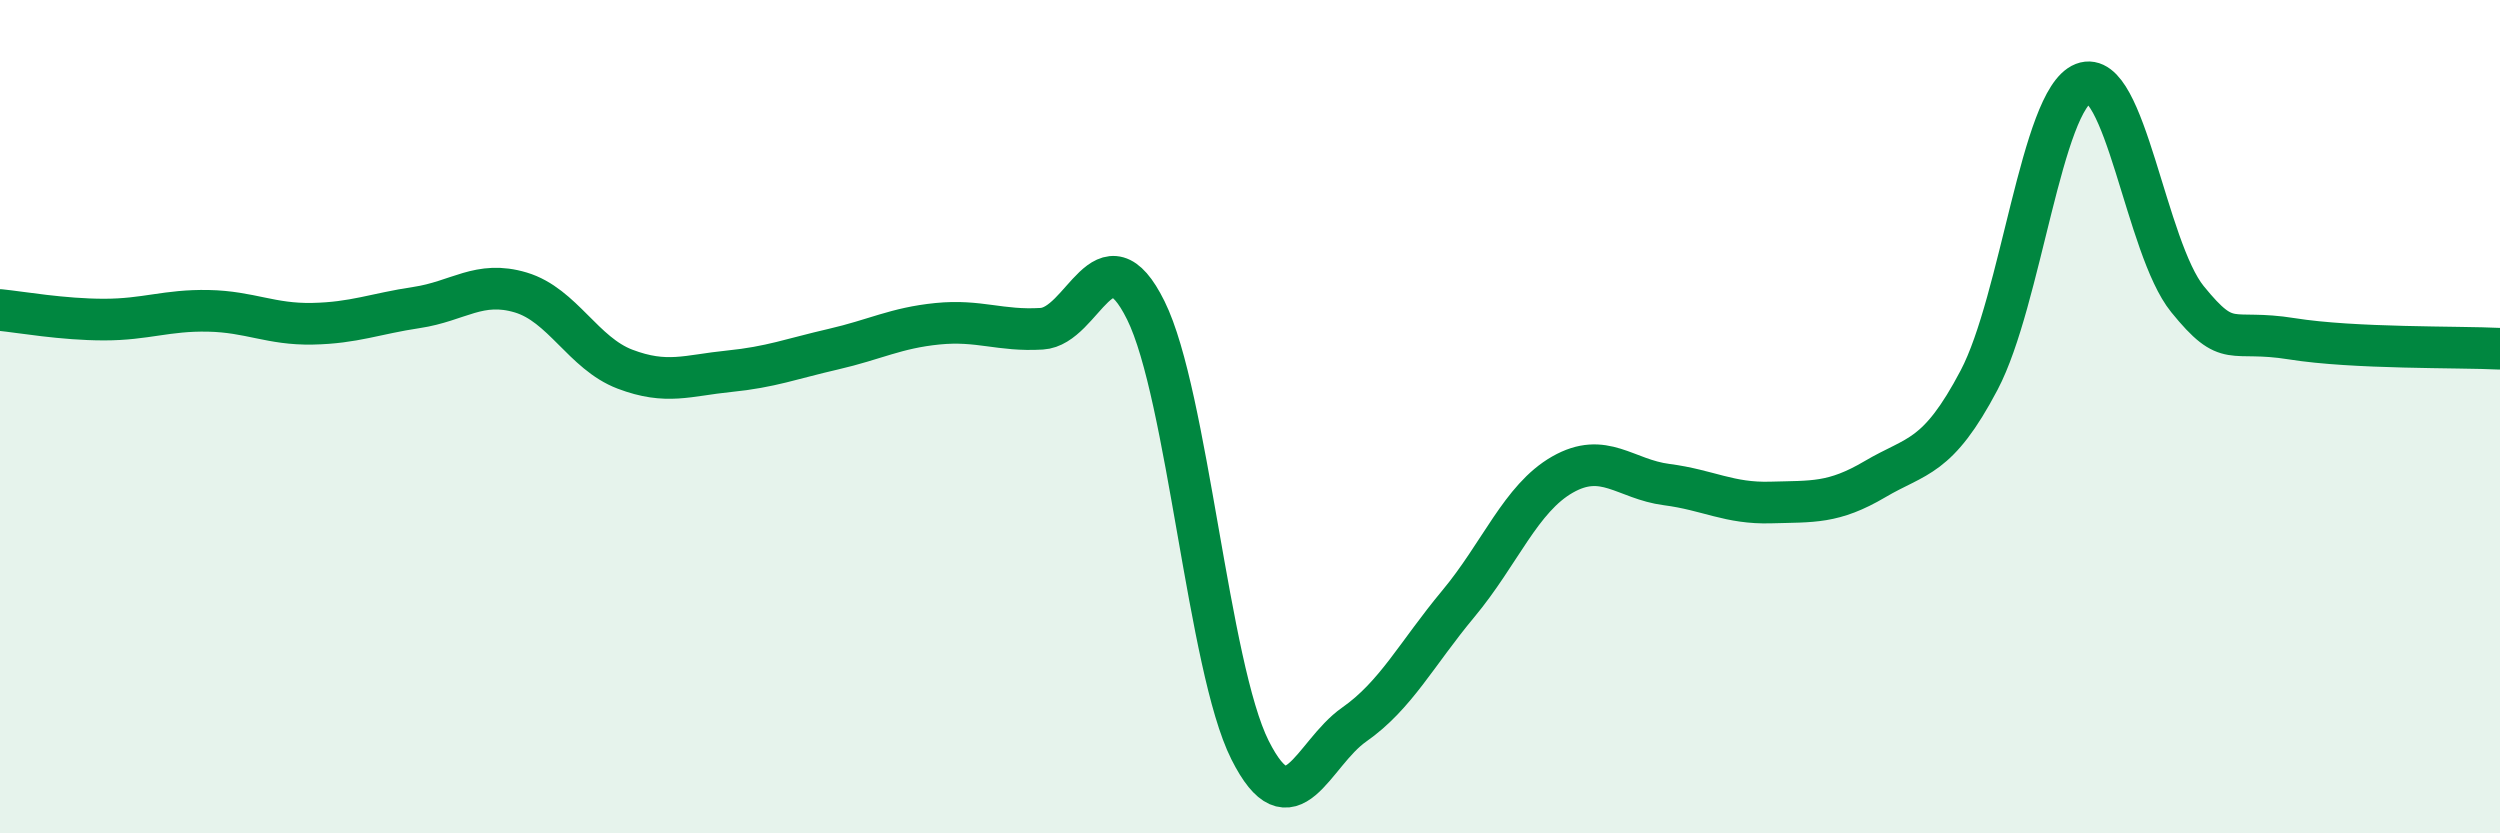
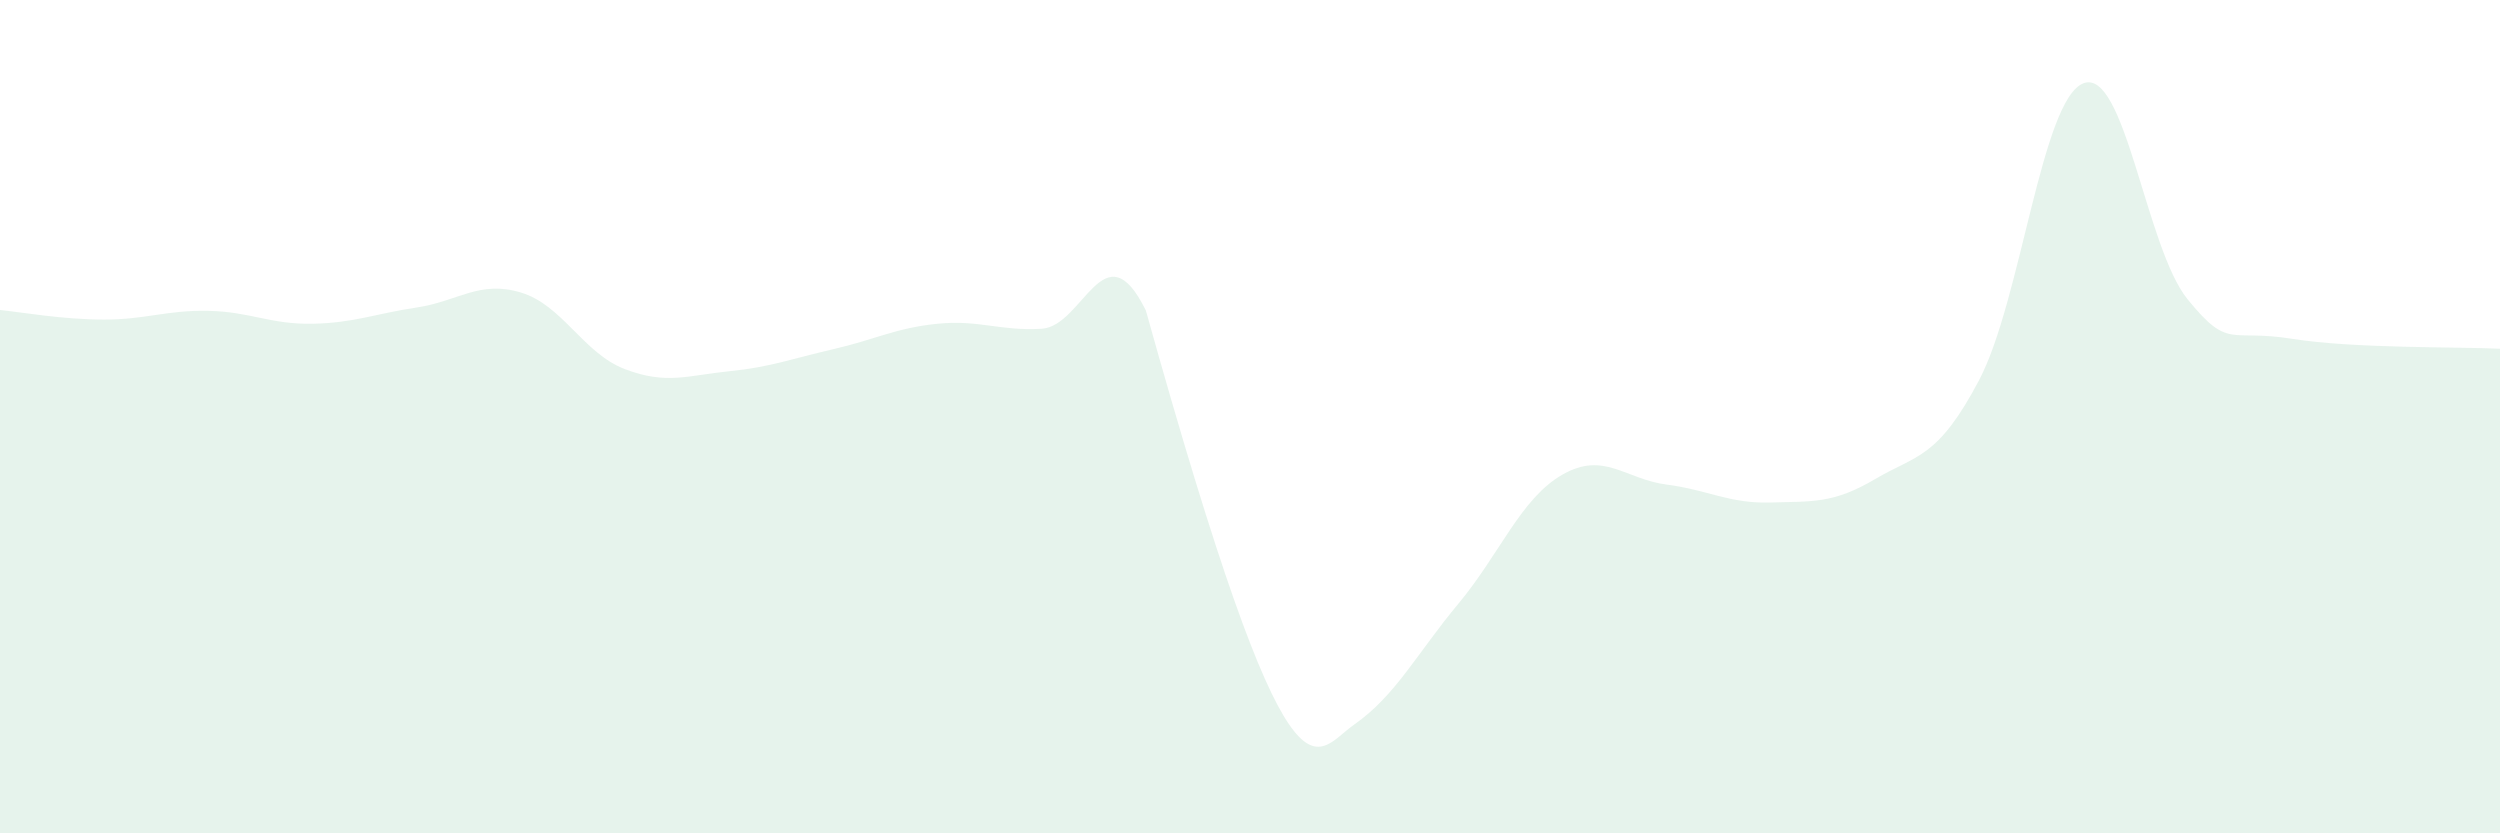
<svg xmlns="http://www.w3.org/2000/svg" width="60" height="20" viewBox="0 0 60 20">
-   <path d="M 0,7.44 C 0.5,7.49 1.5,7.67 2.5,7.67 C 3.5,7.67 4,7.44 5,7.46 C 6,7.48 6.5,7.79 7.5,7.77 C 8.5,7.75 9,7.53 10,7.38 C 11,7.23 11.5,6.72 12.5,7.02 C 13.5,7.32 14,8.48 15,8.86 C 16,9.24 16.5,9.01 17.5,8.91 C 18.5,8.81 19,8.61 20,8.38 C 21,8.15 21.5,7.87 22.5,7.77 C 23.5,7.67 24,7.95 25,7.89 C 26,7.83 26.5,5.43 27.5,7.45 C 28.5,9.47 29,16.01 30,18 C 31,19.99 31.5,18.09 32.5,17.39 C 33.5,16.69 34,15.69 35,14.49 C 36,13.29 36.5,11.96 37.5,11.39 C 38.5,10.82 39,11.5 40,11.63 C 41,11.76 41.5,12.09 42.5,12.06 C 43.5,12.03 44,12.09 45,11.5 C 46,10.91 46.5,11.02 47.5,9.12 C 48.5,7.22 49,2.39 50,2 C 51,1.61 51.5,5.95 52.5,7.18 C 53.5,8.41 53.5,7.89 55,8.13 C 56.5,8.37 59,8.32 60,8.37L60 20L0 20Z" fill="#008740" opacity="0.1" stroke-linecap="round" stroke-linejoin="round" />
-   <path d="M 0,7.44 C 0.5,7.49 1.5,7.67 2.5,7.67 C 3.5,7.67 4,7.44 5,7.46 C 6,7.48 6.5,7.79 7.5,7.77 C 8.5,7.75 9,7.53 10,7.38 C 11,7.23 11.5,6.72 12.5,7.02 C 13.5,7.32 14,8.48 15,8.86 C 16,9.24 16.5,9.01 17.5,8.91 C 18.5,8.81 19,8.61 20,8.38 C 21,8.15 21.5,7.87 22.5,7.77 C 23.5,7.67 24,7.95 25,7.89 C 26,7.83 26.5,5.43 27.5,7.45 C 28.5,9.47 29,16.01 30,18 C 31,19.99 31.5,18.09 32.5,17.39 C 33.5,16.69 34,15.69 35,14.49 C 36,13.29 36.5,11.96 37.5,11.39 C 38.5,10.82 39,11.5 40,11.63 C 41,11.76 41.5,12.09 42.5,12.06 C 43.5,12.03 44,12.09 45,11.5 C 46,10.91 46.5,11.02 47.5,9.12 C 48.5,7.22 49,2.39 50,2 C 51,1.61 51.5,5.95 52.5,7.18 C 53.5,8.41 53.5,7.89 55,8.13 C 56.5,8.37 59,8.32 60,8.37" stroke="#008740" stroke-width="1" fill="none" stroke-linecap="round" stroke-linejoin="round" />
+   <path d="M 0,7.44 C 0.5,7.49 1.5,7.67 2.5,7.67 C 3.5,7.67 4,7.44 5,7.46 C 6,7.48 6.5,7.79 7.5,7.77 C 8.5,7.75 9,7.53 10,7.38 C 11,7.23 11.5,6.72 12.5,7.02 C 13.5,7.32 14,8.48 15,8.86 C 16,9.24 16.5,9.01 17.5,8.91 C 18.5,8.81 19,8.61 20,8.38 C 21,8.15 21.5,7.87 22.5,7.77 C 23.5,7.67 24,7.95 25,7.89 C 26,7.83 26.5,5.43 27.5,7.45 C 31,19.99 31.5,18.09 32.5,17.39 C 33.5,16.69 34,15.69 35,14.49 C 36,13.29 36.5,11.96 37.5,11.39 C 38.5,10.82 39,11.5 40,11.63 C 41,11.76 41.5,12.09 42.5,12.06 C 43.5,12.03 44,12.09 45,11.5 C 46,10.91 46.5,11.02 47.5,9.12 C 48.5,7.22 49,2.39 50,2 C 51,1.61 51.5,5.95 52.5,7.18 C 53.5,8.41 53.5,7.89 55,8.13 C 56.5,8.37 59,8.32 60,8.37L60 20L0 20Z" fill="#008740" opacity="0.1" stroke-linecap="round" stroke-linejoin="round" />
</svg>